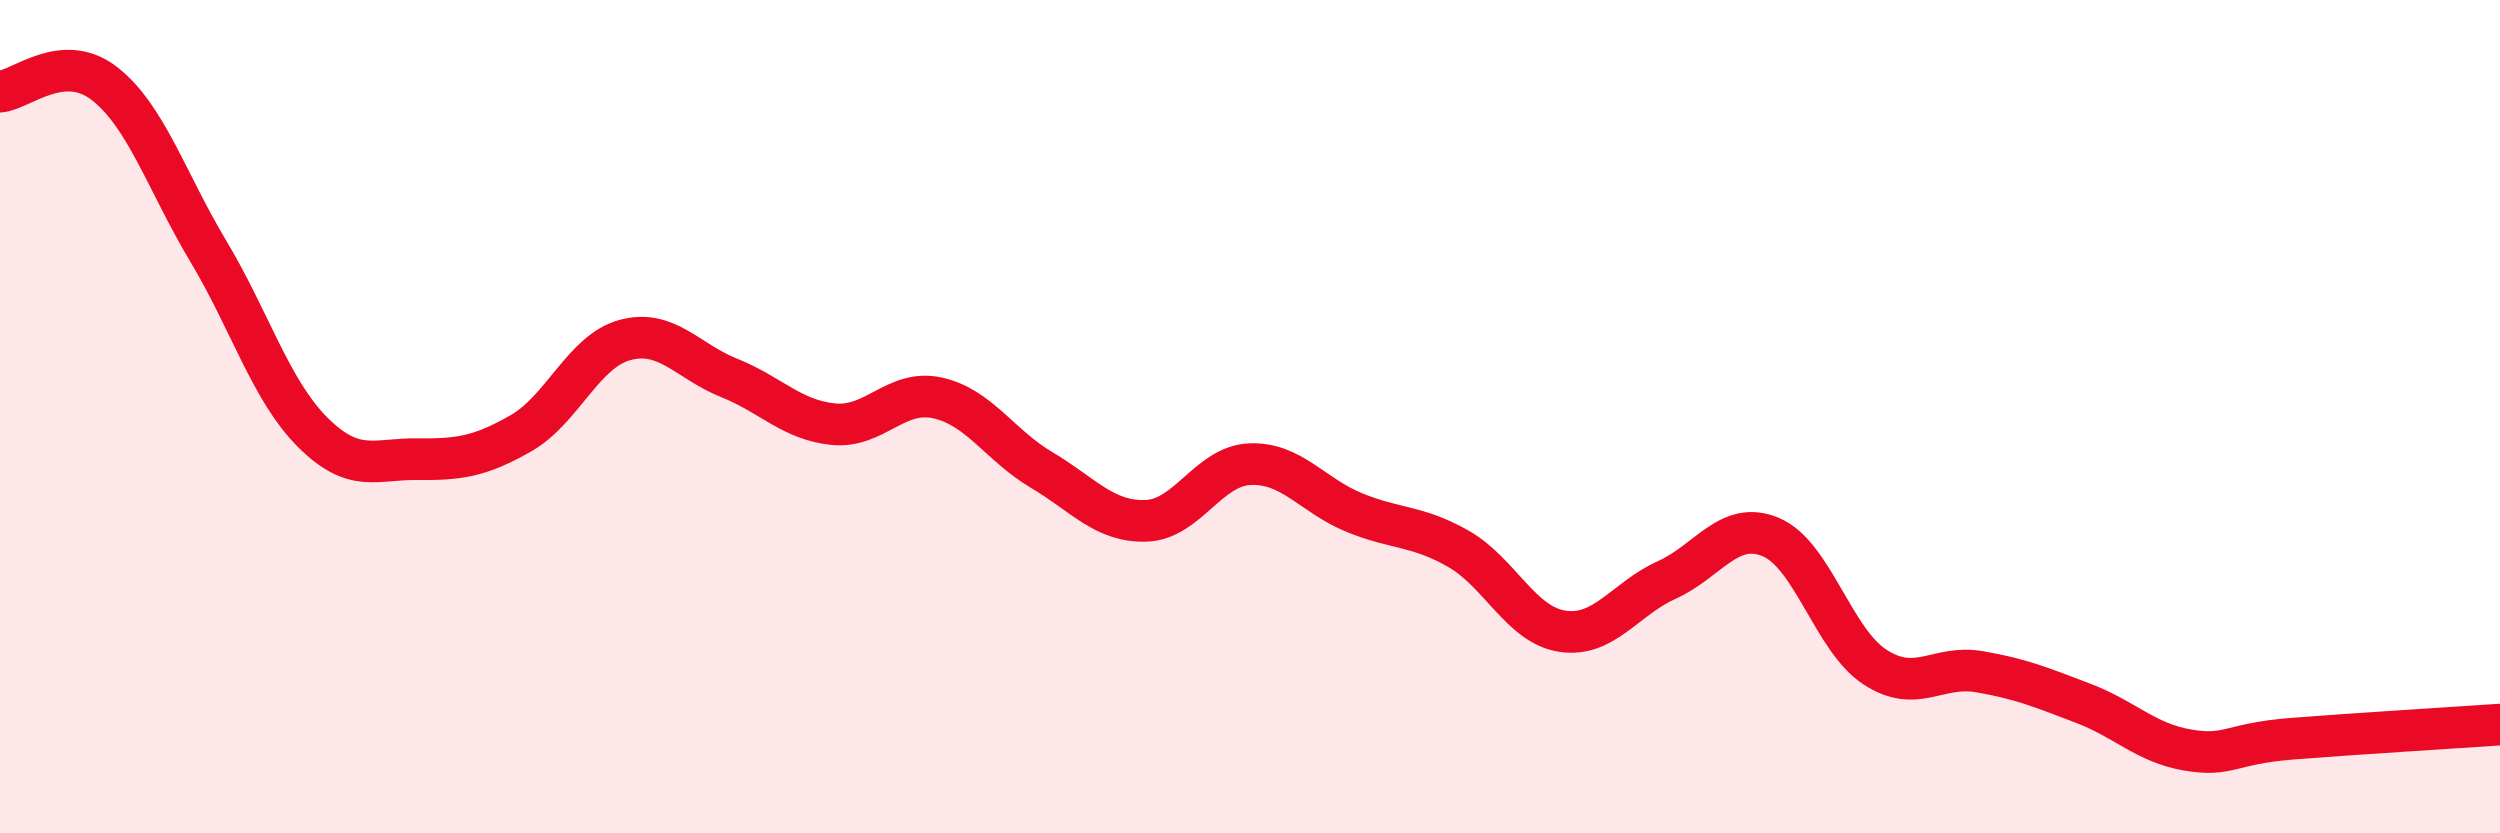
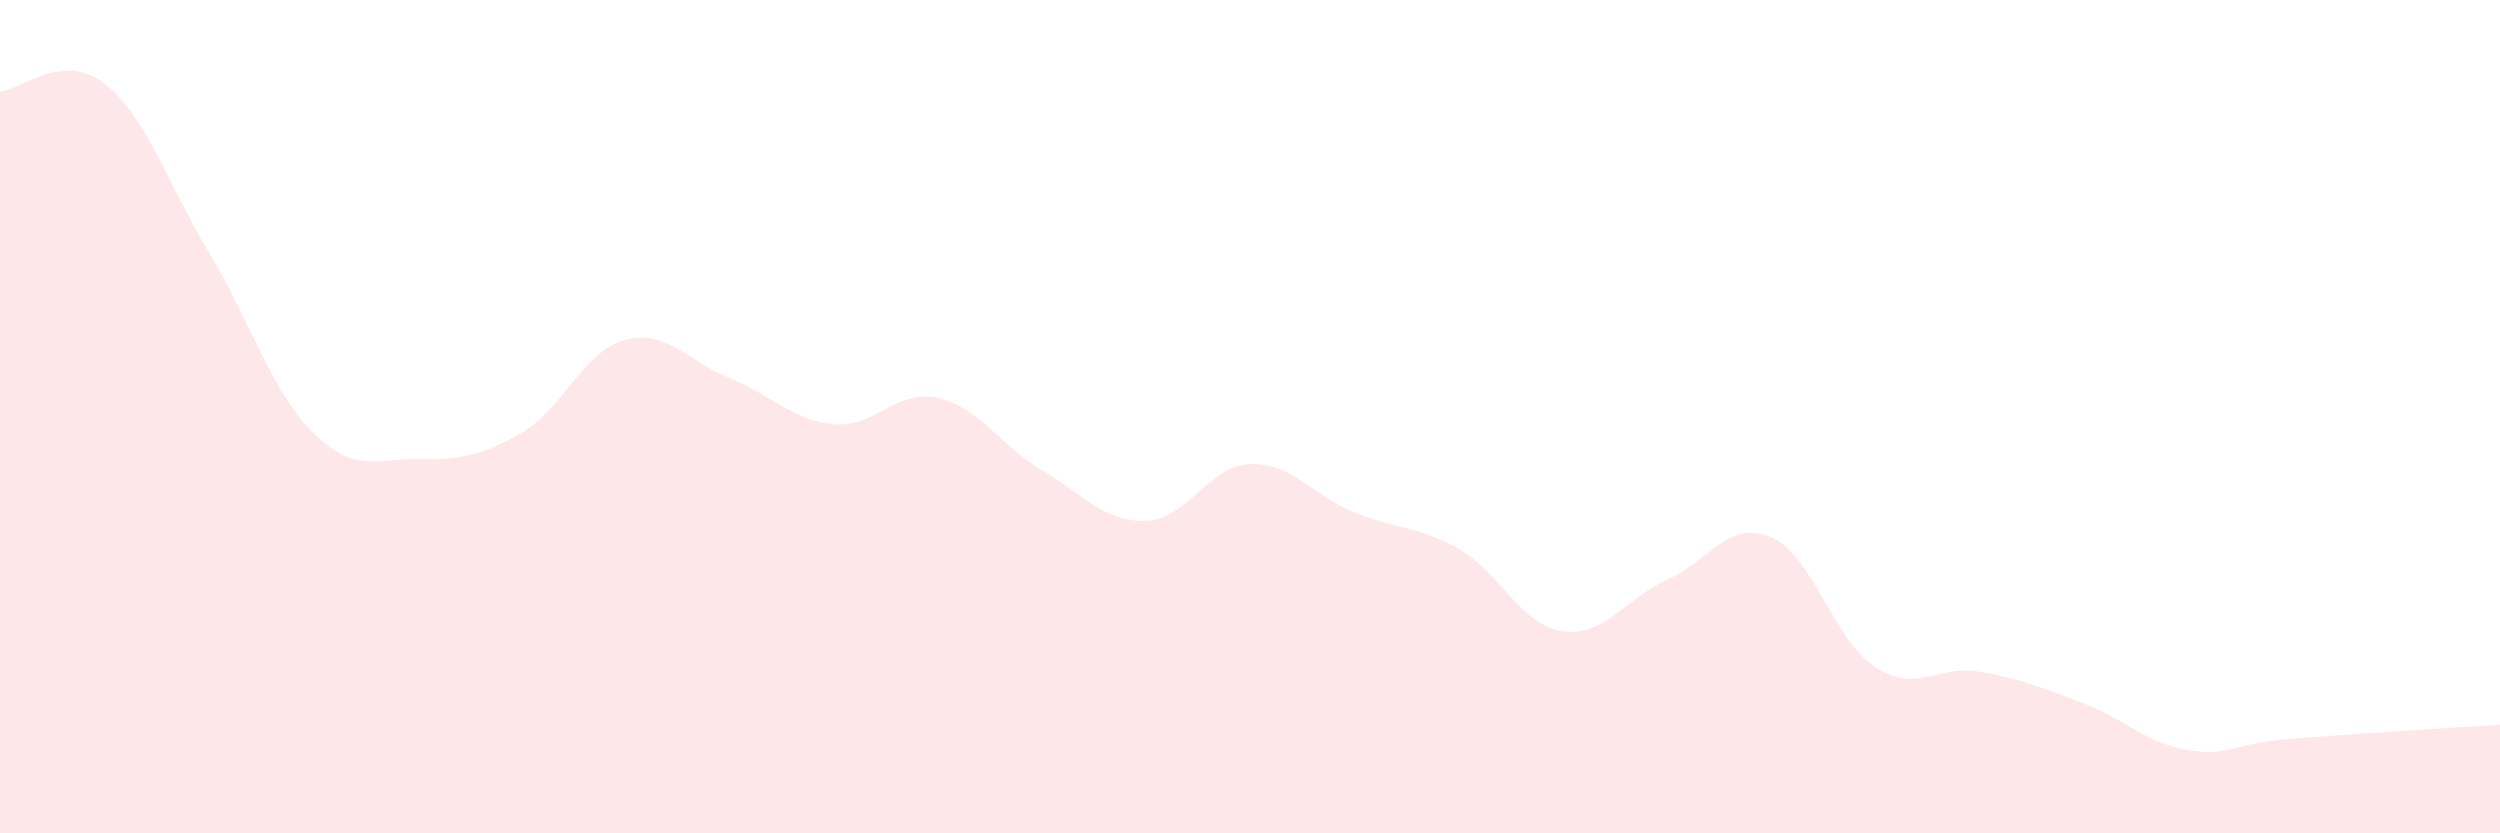
<svg xmlns="http://www.w3.org/2000/svg" width="60" height="20" viewBox="0 0 60 20">
  <path d="M 0,2.2 C 0.5,2.16 1.5,1.23 2.5,2 C 3.5,2.77 4,4.36 5,6.03 C 6,7.7 6.5,9.37 7.5,10.37 C 8.5,11.37 9,11.01 10,11.02 C 11,11.03 11.5,10.97 12.5,10.4 C 13.5,9.83 14,8.43 15,8.16 C 16,7.89 16.5,8.67 17.5,9.07 C 18.5,9.47 19,10.08 20,10.18 C 21,10.28 21.5,9.33 22.5,9.55 C 23.5,9.77 24,10.69 25,11.28 C 26,11.87 26.5,12.53 27.5,12.5 C 28.5,12.47 29,11.18 30,11.14 C 31,11.1 31.5,11.89 32.5,12.3 C 33.5,12.71 34,12.6 35,13.17 C 36,13.74 36.5,15 37.5,15.15 C 38.5,15.3 39,14.37 40,13.92 C 41,13.47 41.5,12.47 42.5,12.89 C 43.5,13.31 44,15.36 45,16.01 C 46,16.66 46.5,15.95 47.5,16.12 C 48.5,16.29 49,16.5 50,16.88 C 51,17.26 51.5,17.83 52.5,18 C 53.5,18.17 53.5,17.85 55,17.73 C 56.5,17.61 59,17.46 60,17.39L60 20L0 20Z" fill="#EB0A25" opacity="0.1" stroke-linecap="round" stroke-linejoin="round" />
-   <path d="M 0,2.2 C 0.5,2.16 1.5,1.23 2.5,2 C 3.5,2.77 4,4.36 5,6.03 C 6,7.7 6.5,9.37 7.5,10.37 C 8.5,11.37 9,11.01 10,11.02 C 11,11.03 11.5,10.97 12.5,10.4 C 13.5,9.83 14,8.43 15,8.16 C 16,7.89 16.5,8.67 17.5,9.07 C 18.5,9.47 19,10.08 20,10.18 C 21,10.28 21.5,9.33 22.5,9.55 C 23.5,9.77 24,10.69 25,11.28 C 26,11.87 26.5,12.53 27.5,12.5 C 28.5,12.47 29,11.18 30,11.14 C 31,11.1 31.5,11.89 32.5,12.3 C 33.5,12.71 34,12.6 35,13.17 C 36,13.74 36.5,15 37.5,15.15 C 38.5,15.3 39,14.37 40,13.92 C 41,13.47 41.5,12.47 42.5,12.89 C 43.5,13.31 44,15.36 45,16.01 C 46,16.66 46.5,15.95 47.5,16.12 C 48.5,16.29 49,16.5 50,16.88 C 51,17.26 51.5,17.83 52.5,18 C 53.5,18.17 53.5,17.85 55,17.73 C 56.5,17.61 59,17.46 60,17.39" stroke="#EB0A25" stroke-width="1" fill="none" stroke-linecap="round" stroke-linejoin="round" />
</svg>